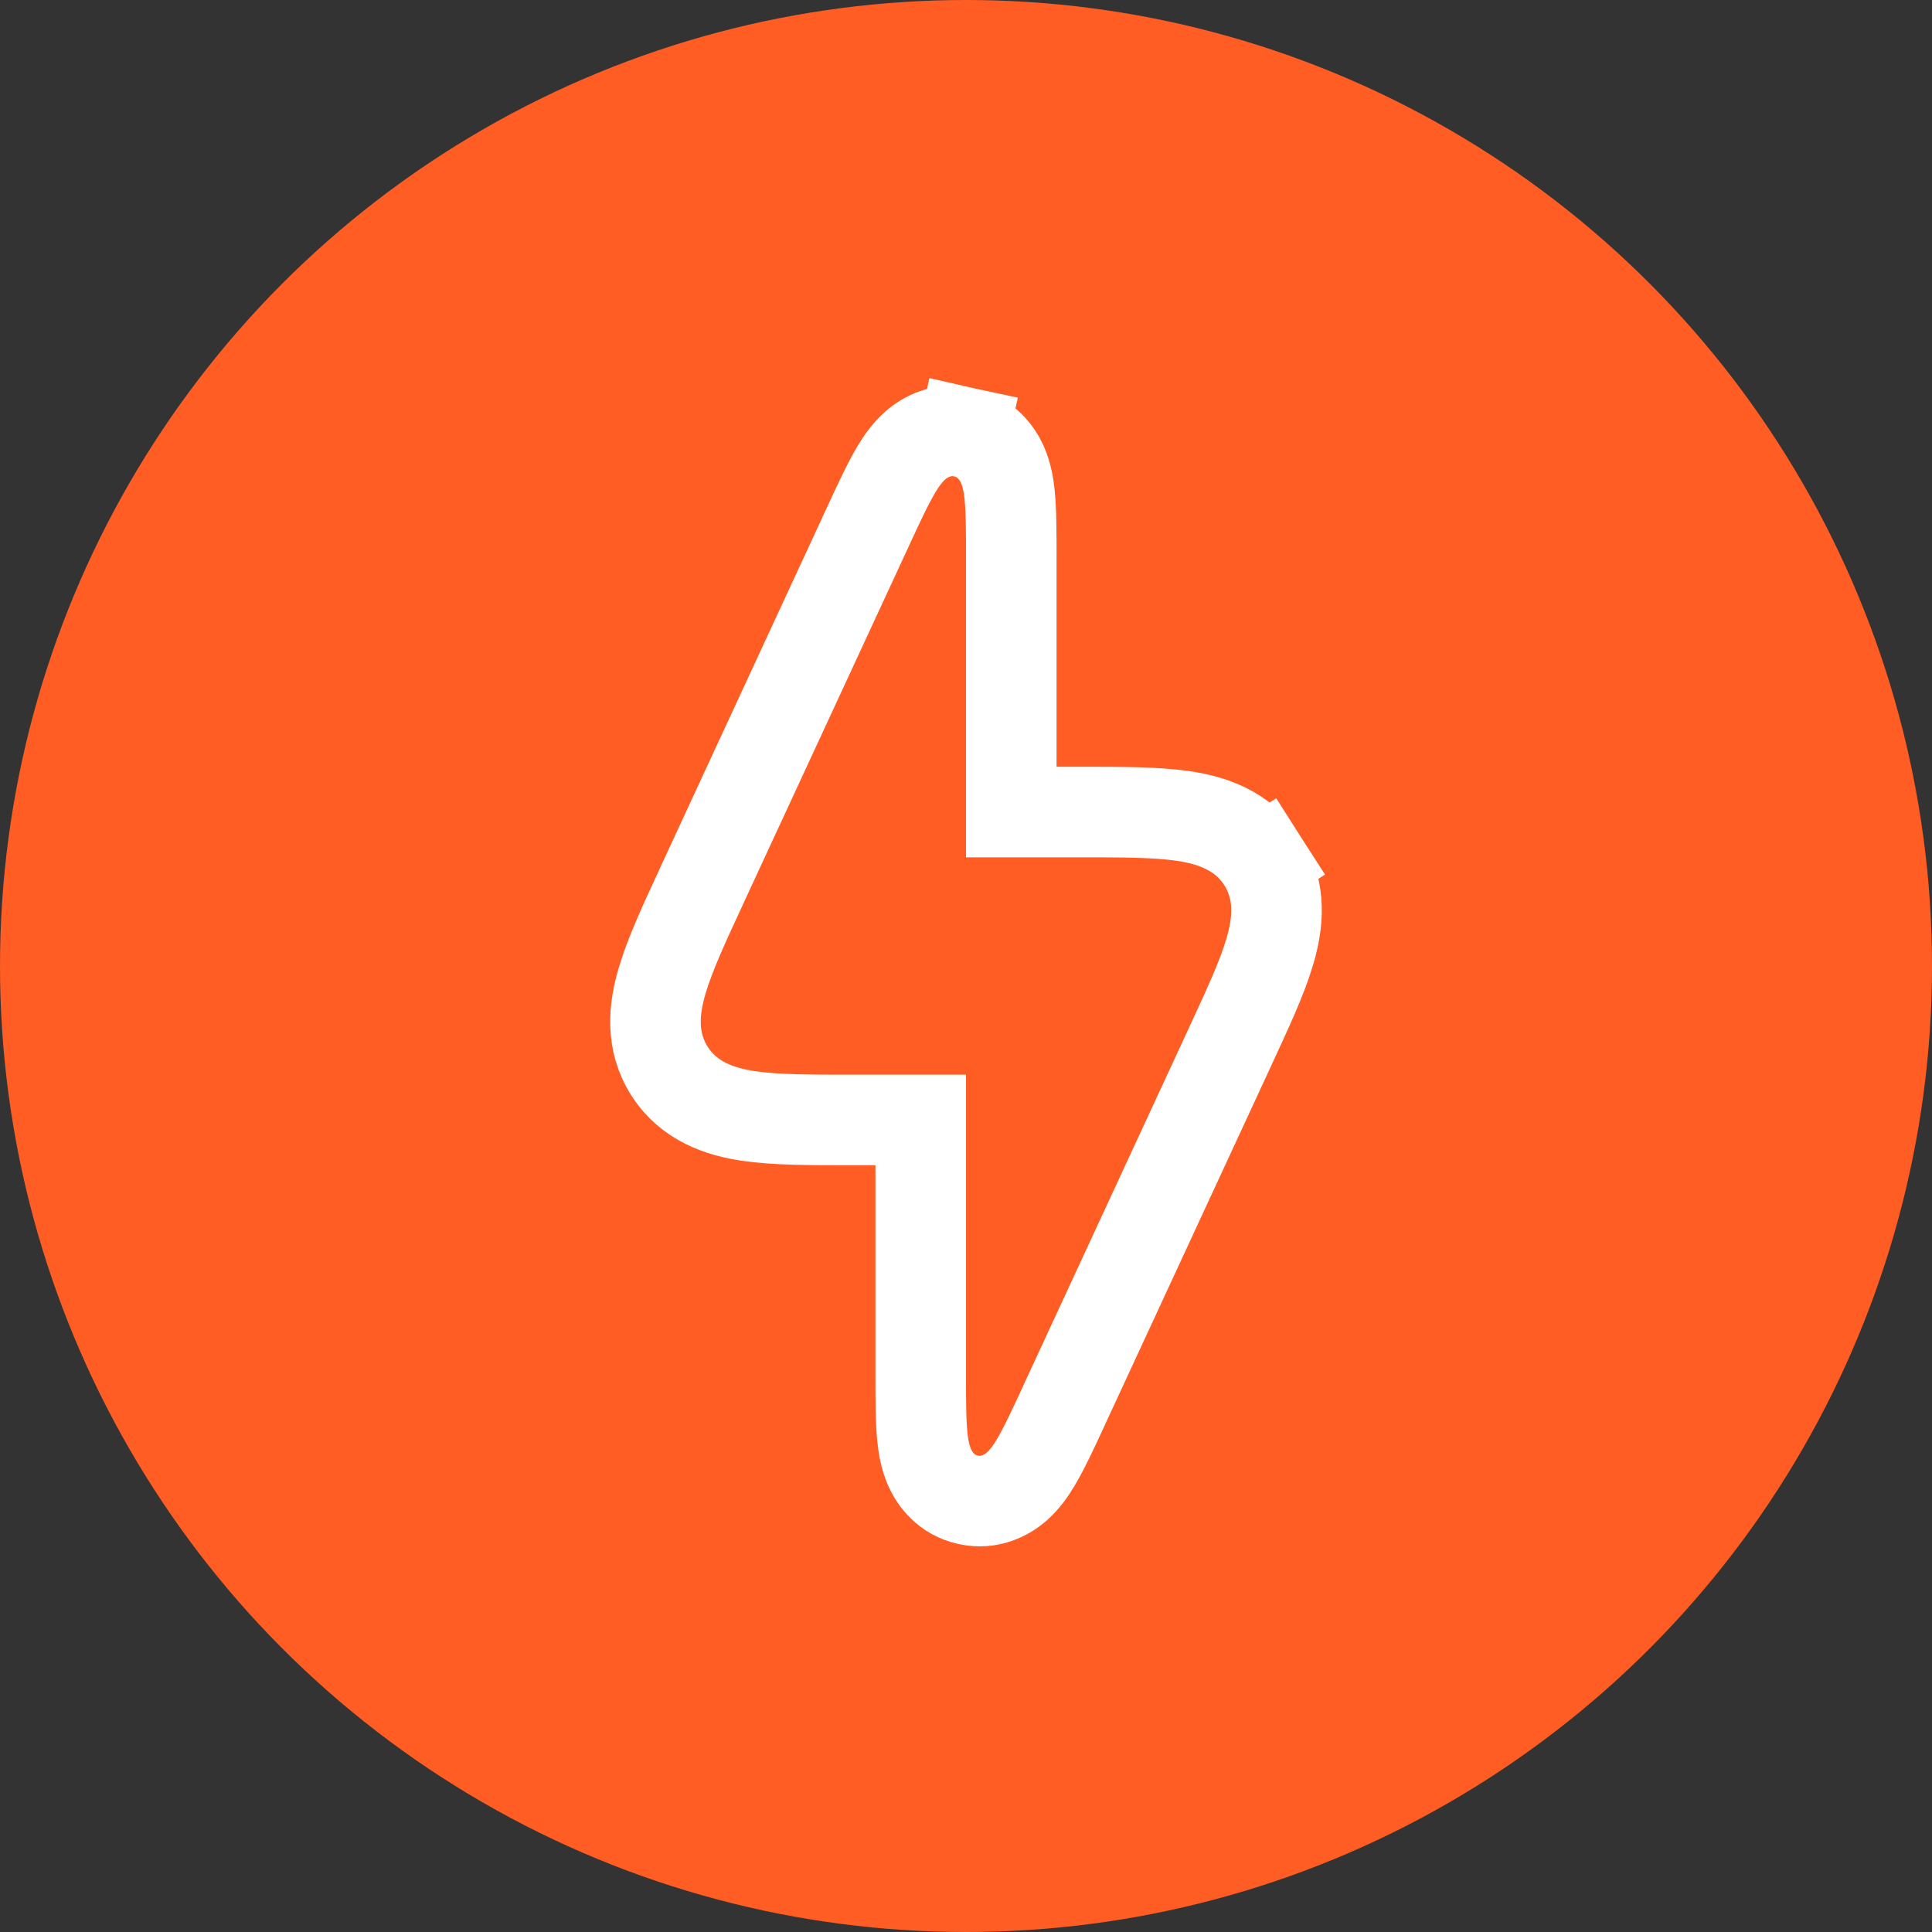
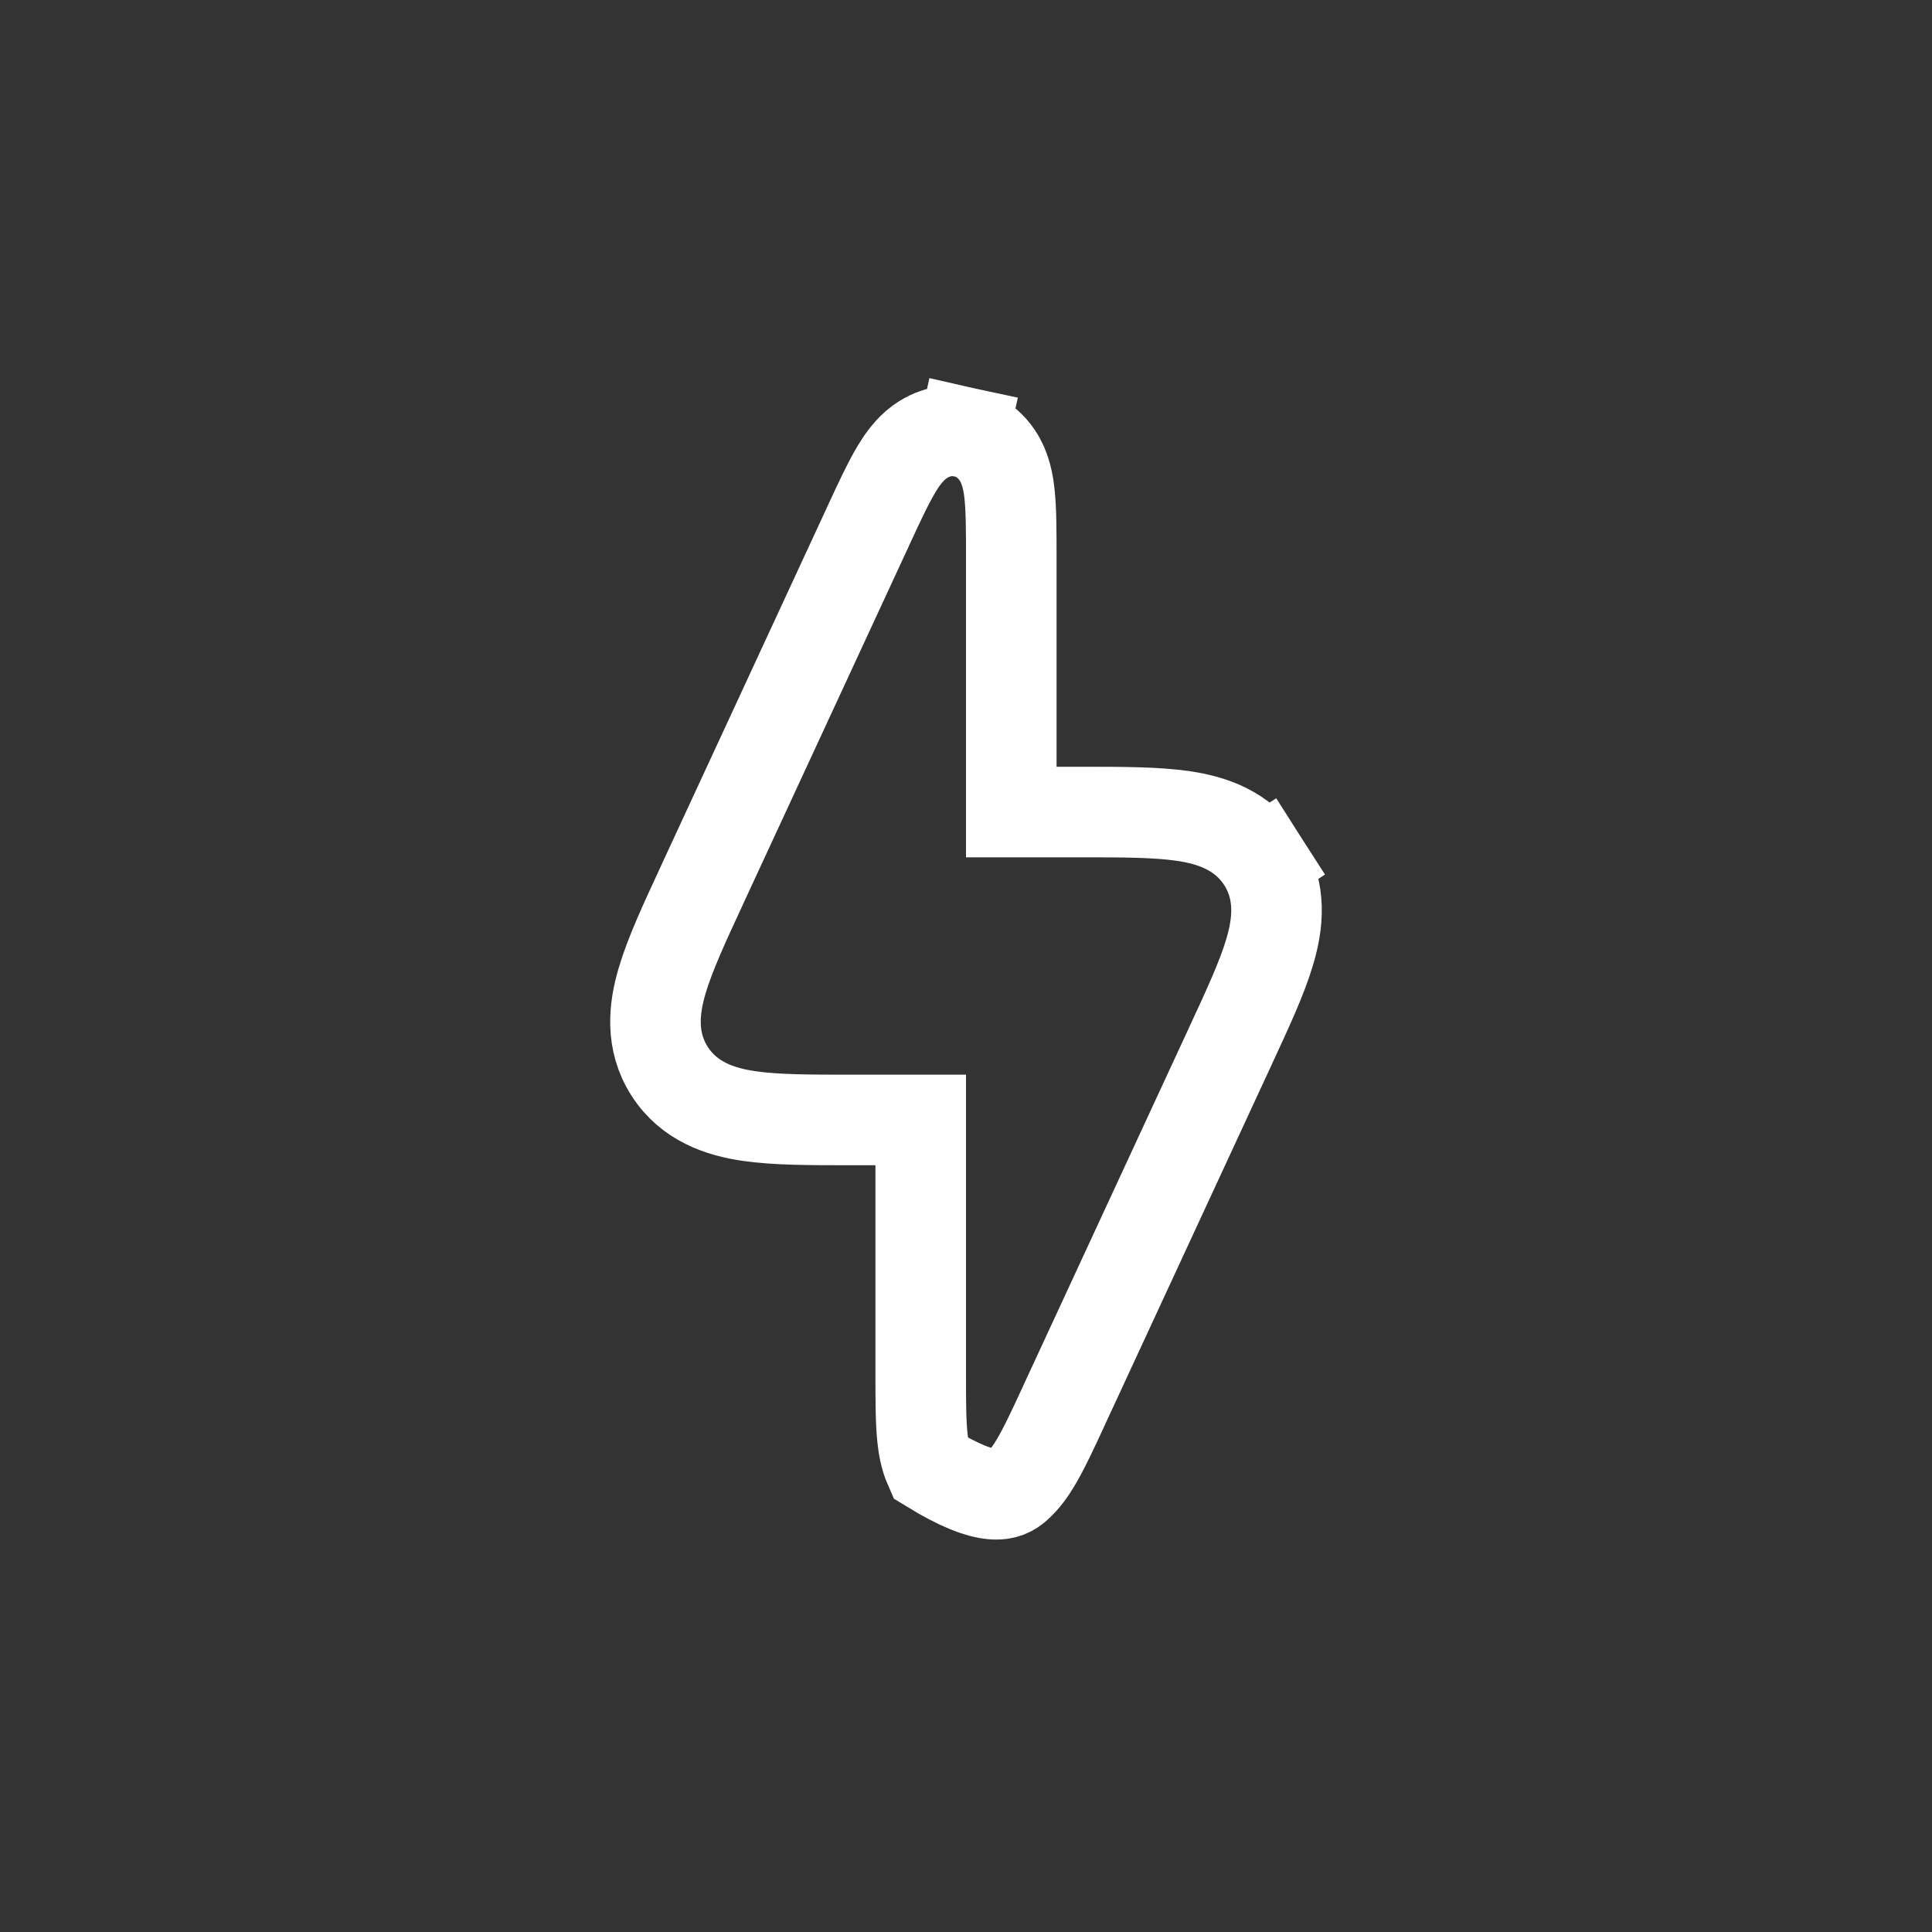
<svg xmlns="http://www.w3.org/2000/svg" width="32" height="32" viewBox="0 0 32 32" fill="none">
  <rect x="0" y="0" width="32" height="32" fill="#333333" stroke="none" />
-   <circle cx="16" cy="16" r="16" fill="#FF5D23" />
-   <path d="M15.965 7.158L15.804 7.891L15.965 7.158C15.601 7.078 15.318 7.241 15.162 7.376C15.021 7.5 14.919 7.653 14.849 7.77C14.71 8.002 14.555 8.335 14.384 8.705C14.378 8.719 14.372 8.732 14.366 8.745L11.634 14.645C11.626 14.662 11.618 14.679 11.611 14.696C11.335 15.291 11.094 15.812 10.967 16.244C10.832 16.699 10.769 17.239 11.09 17.742C11.412 18.245 11.929 18.415 12.399 18.484C12.843 18.55 13.418 18.55 14.073 18.55L14.13 18.55H15.25V22.73L15.25 22.773C15.25 23.181 15.25 23.549 15.279 23.817C15.293 23.953 15.322 24.135 15.398 24.307C15.482 24.495 15.671 24.762 16.035 24.841C16.398 24.922 16.682 24.759 16.838 24.624C16.979 24.5 17.081 24.347 17.151 24.23C17.29 23.998 17.445 23.665 17.616 23.295L17.634 23.255L20.366 17.355L20.389 17.304C20.665 16.709 20.907 16.188 21.033 15.757C21.168 15.301 21.231 14.761 20.91 14.258L20.278 14.662L20.91 14.258C20.588 13.755 20.071 13.585 19.602 13.516C19.157 13.45 18.582 13.45 17.927 13.45C17.908 13.45 17.889 13.45 17.87 13.45H16.75V9.27C16.75 9.256 16.75 9.241 16.75 9.226C16.75 8.819 16.75 8.451 16.721 8.183C16.707 8.047 16.678 7.865 16.602 7.693C16.518 7.505 16.329 7.239 15.965 7.158Z" stroke="white" stroke-width="1.5" />
+   <path d="M15.965 7.158L15.804 7.891L15.965 7.158C15.601 7.078 15.318 7.241 15.162 7.376C15.021 7.5 14.919 7.653 14.849 7.77C14.71 8.002 14.555 8.335 14.384 8.705C14.378 8.719 14.372 8.732 14.366 8.745L11.634 14.645C11.626 14.662 11.618 14.679 11.611 14.696C11.335 15.291 11.094 15.812 10.967 16.244C10.832 16.699 10.769 17.239 11.09 17.742C11.412 18.245 11.929 18.415 12.399 18.484C12.843 18.55 13.418 18.55 14.073 18.55L14.13 18.55H15.25V22.73L15.25 22.773C15.25 23.181 15.25 23.549 15.279 23.817C15.293 23.953 15.322 24.135 15.398 24.307C16.398 24.922 16.682 24.759 16.838 24.624C16.979 24.5 17.081 24.347 17.151 24.23C17.29 23.998 17.445 23.665 17.616 23.295L17.634 23.255L20.366 17.355L20.389 17.304C20.665 16.709 20.907 16.188 21.033 15.757C21.168 15.301 21.231 14.761 20.91 14.258L20.278 14.662L20.91 14.258C20.588 13.755 20.071 13.585 19.602 13.516C19.157 13.45 18.582 13.45 17.927 13.45C17.908 13.45 17.889 13.45 17.87 13.45H16.75V9.27C16.75 9.256 16.75 9.241 16.75 9.226C16.75 8.819 16.75 8.451 16.721 8.183C16.707 8.047 16.678 7.865 16.602 7.693C16.518 7.505 16.329 7.239 15.965 7.158Z" stroke="white" stroke-width="1.5" />
</svg>